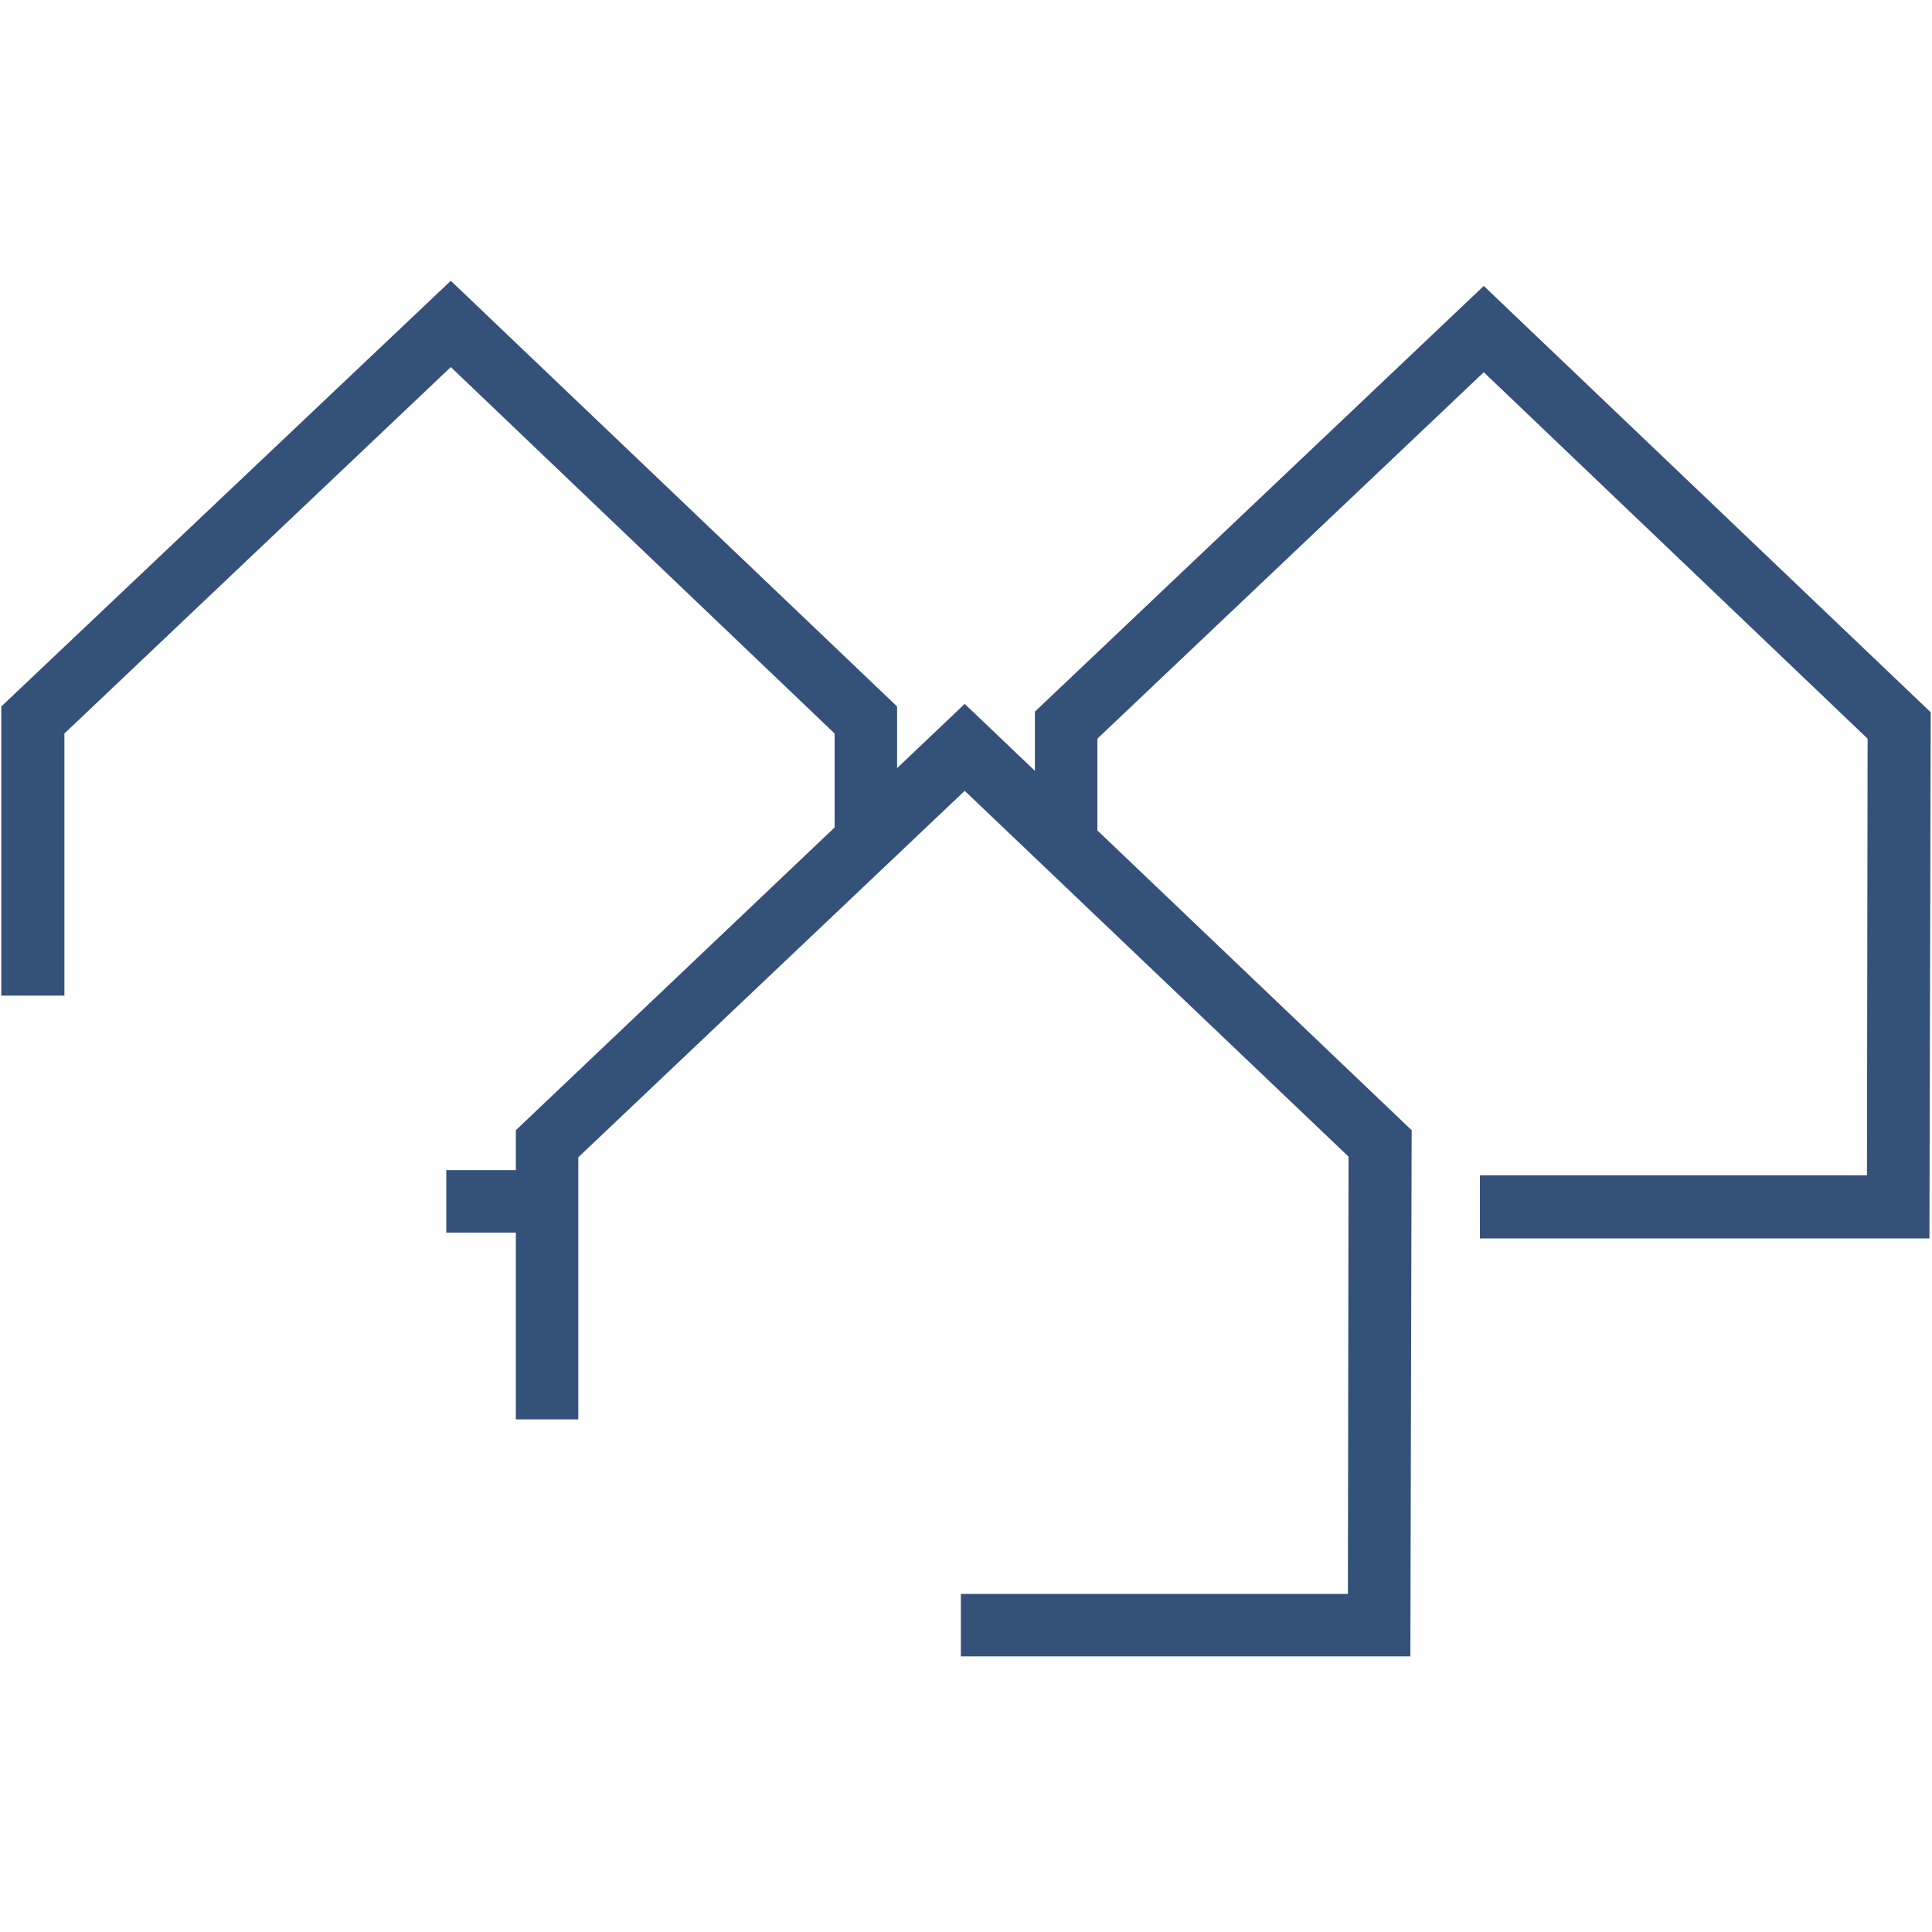
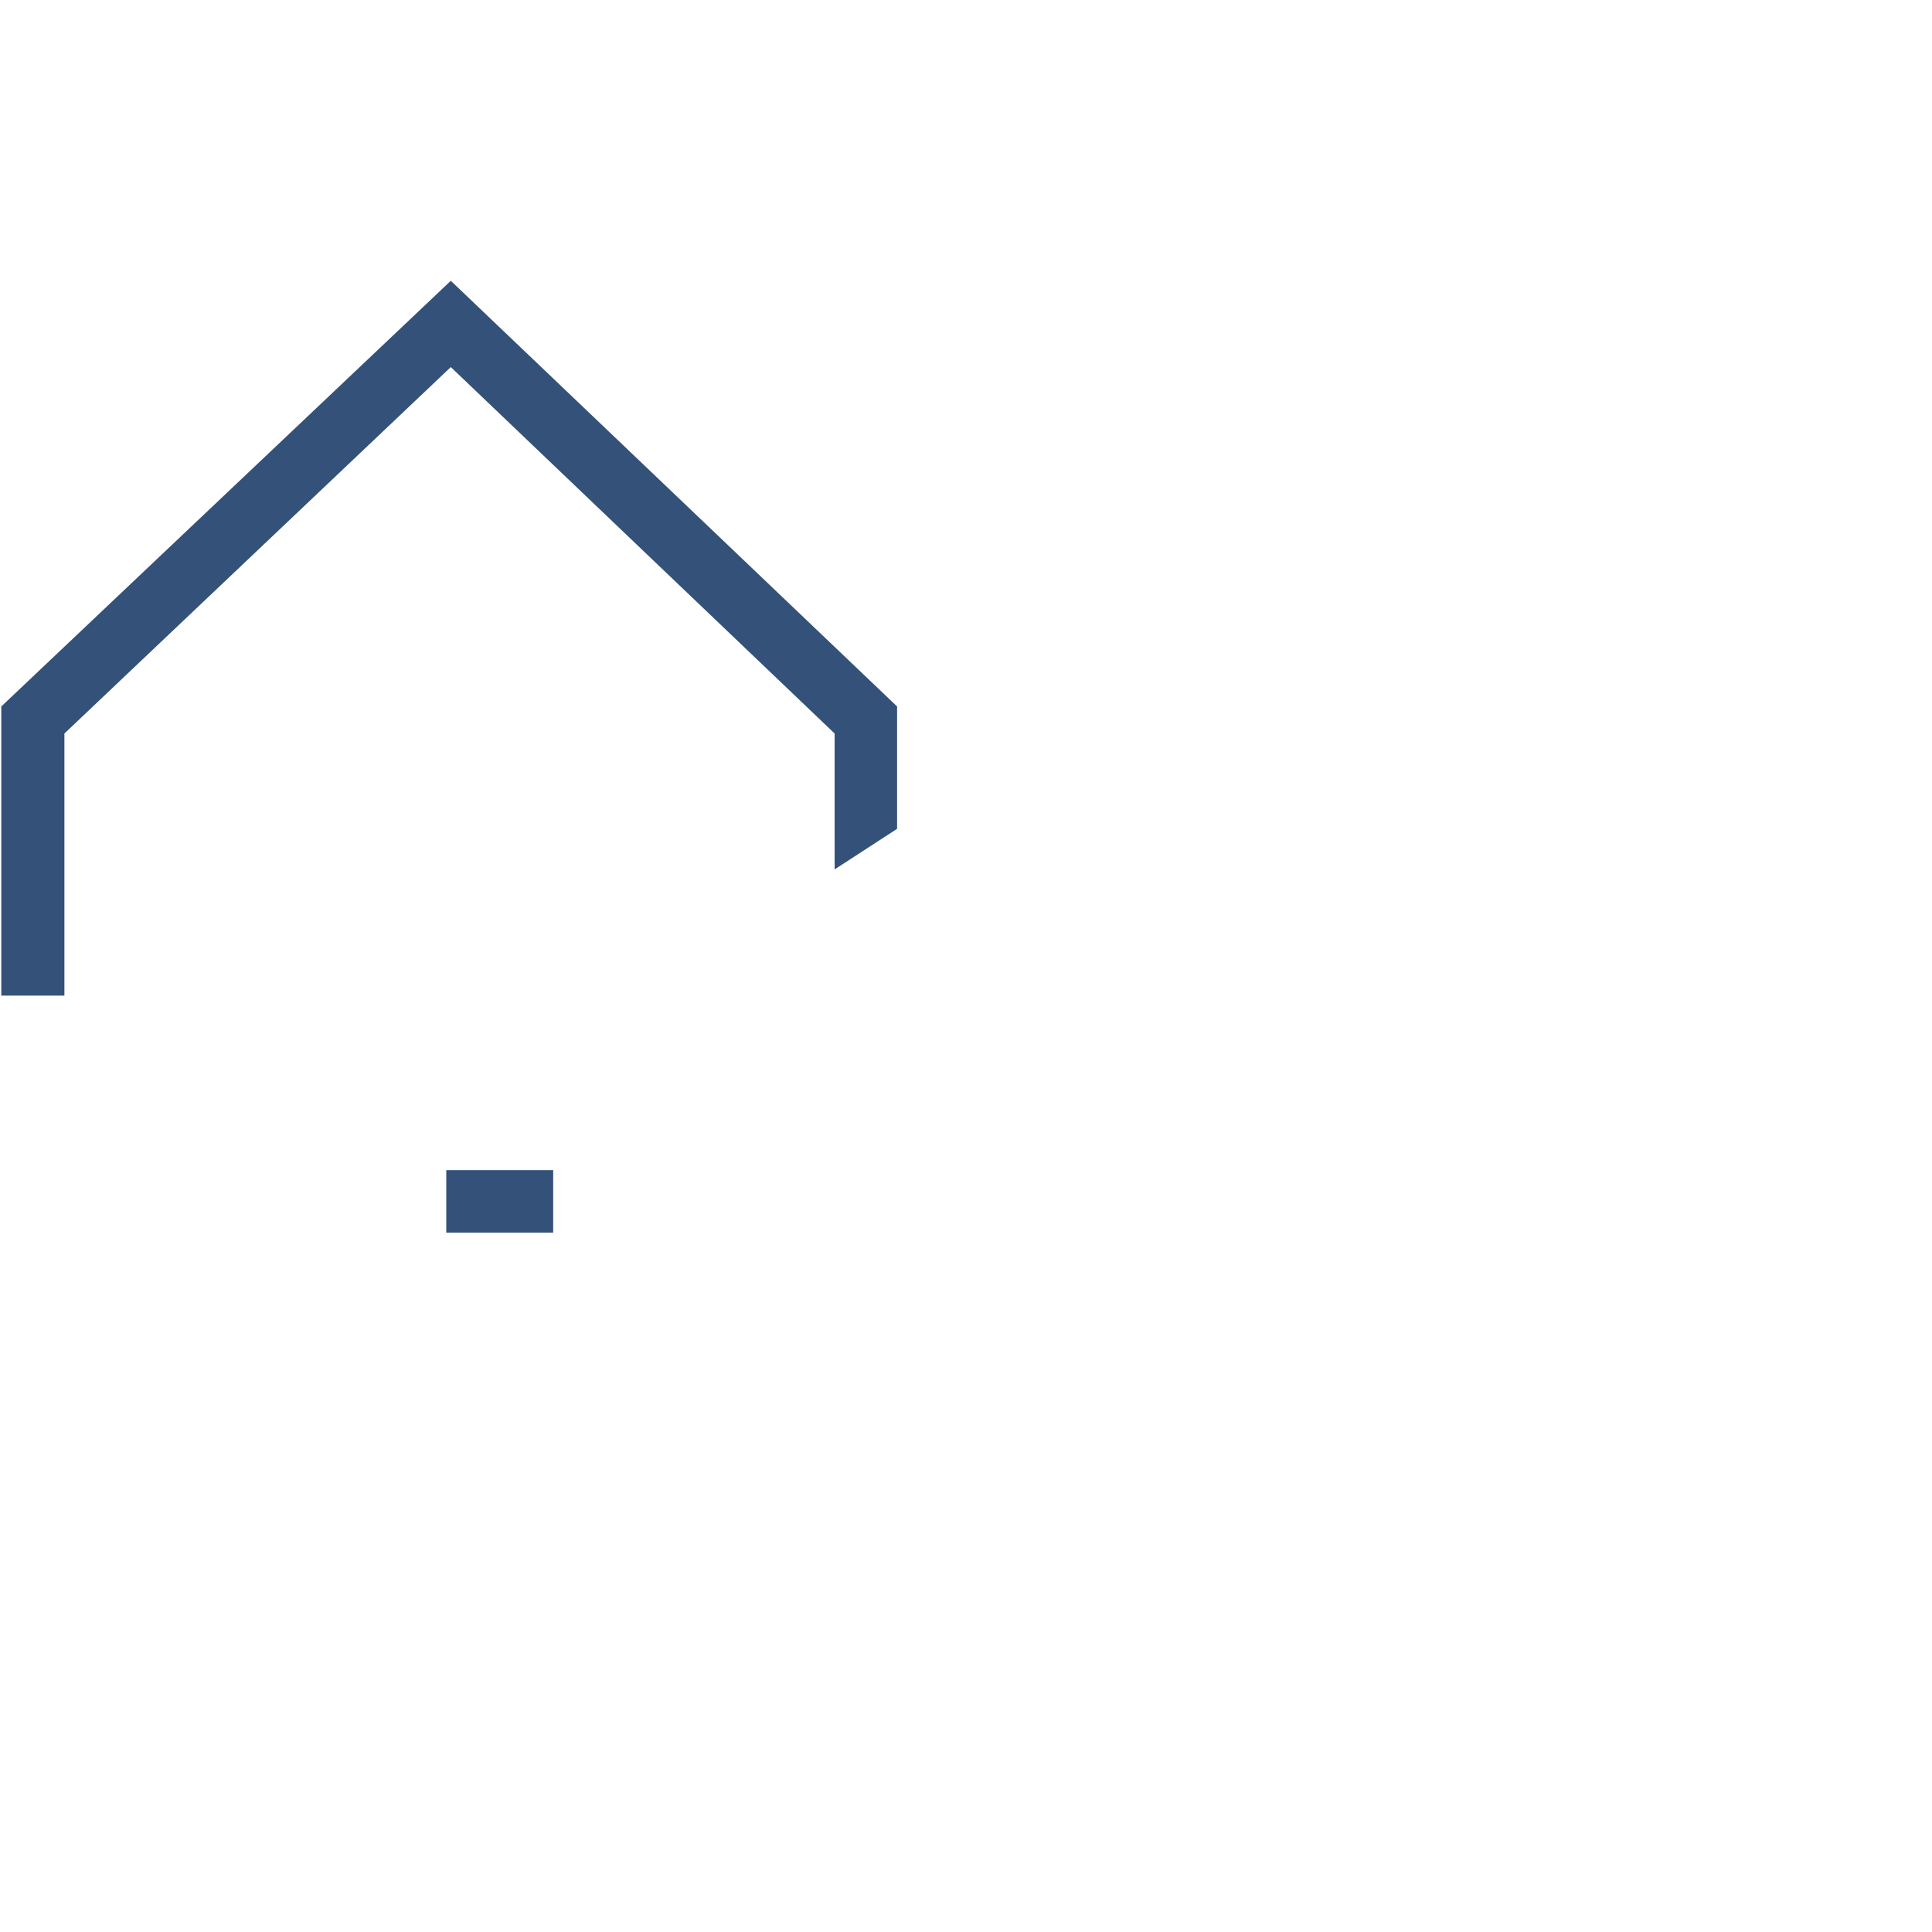
<svg xmlns="http://www.w3.org/2000/svg" id="Layer_1" data-name="Layer 1" viewBox="0 0 300 300">
  <defs>
    <style>      .cls-1 {        fill: #34517a;        stroke-width: 0px;      }    </style>
  </defs>
  <g id="Ebene_2" data-name="Ebene 2">
    <polyline class="cls-1" points="139.3 128.7 139.3 109.7 70 43.6 .2 109.7 .2 154.6 10 154.6 10 113.9 70 57 129.6 113.9 129.6 135" />
    <polyline class="cls-1" points="85.9 181.7 69.3 181.7 69.3 191.4 85.9 191.4" />
  </g>
  <g id="Ebene_2-2" data-name="Ebene 2">
-     <polyline class="cls-1" points="170.4 134.1 170.4 114.7 230.4 57.8 290 114.7 289.9 182.5 229.8 182.5 229.8 192.3 299.6 192.3 299.8 110.6 230.4 44.4 160.7 110.5 160.7 127.5" />
-     <path class="cls-1" d="M160.7,127.5" />
-   </g>
+     </g>
  <g id="Ebene_2-3" data-name="Ebene 2">
-     <polygon class="cls-1" points="149.8 109.3 80.1 175.5 80.1 220.4 89.8 220.4 89.8 179.7 149.8 122.8 209.4 179.6 209.3 247.5 149.2 247.5 149.2 257.2 219 257.2 219.2 175.5 149.8 109.3" />
-   </g>
+     </g>
</svg>